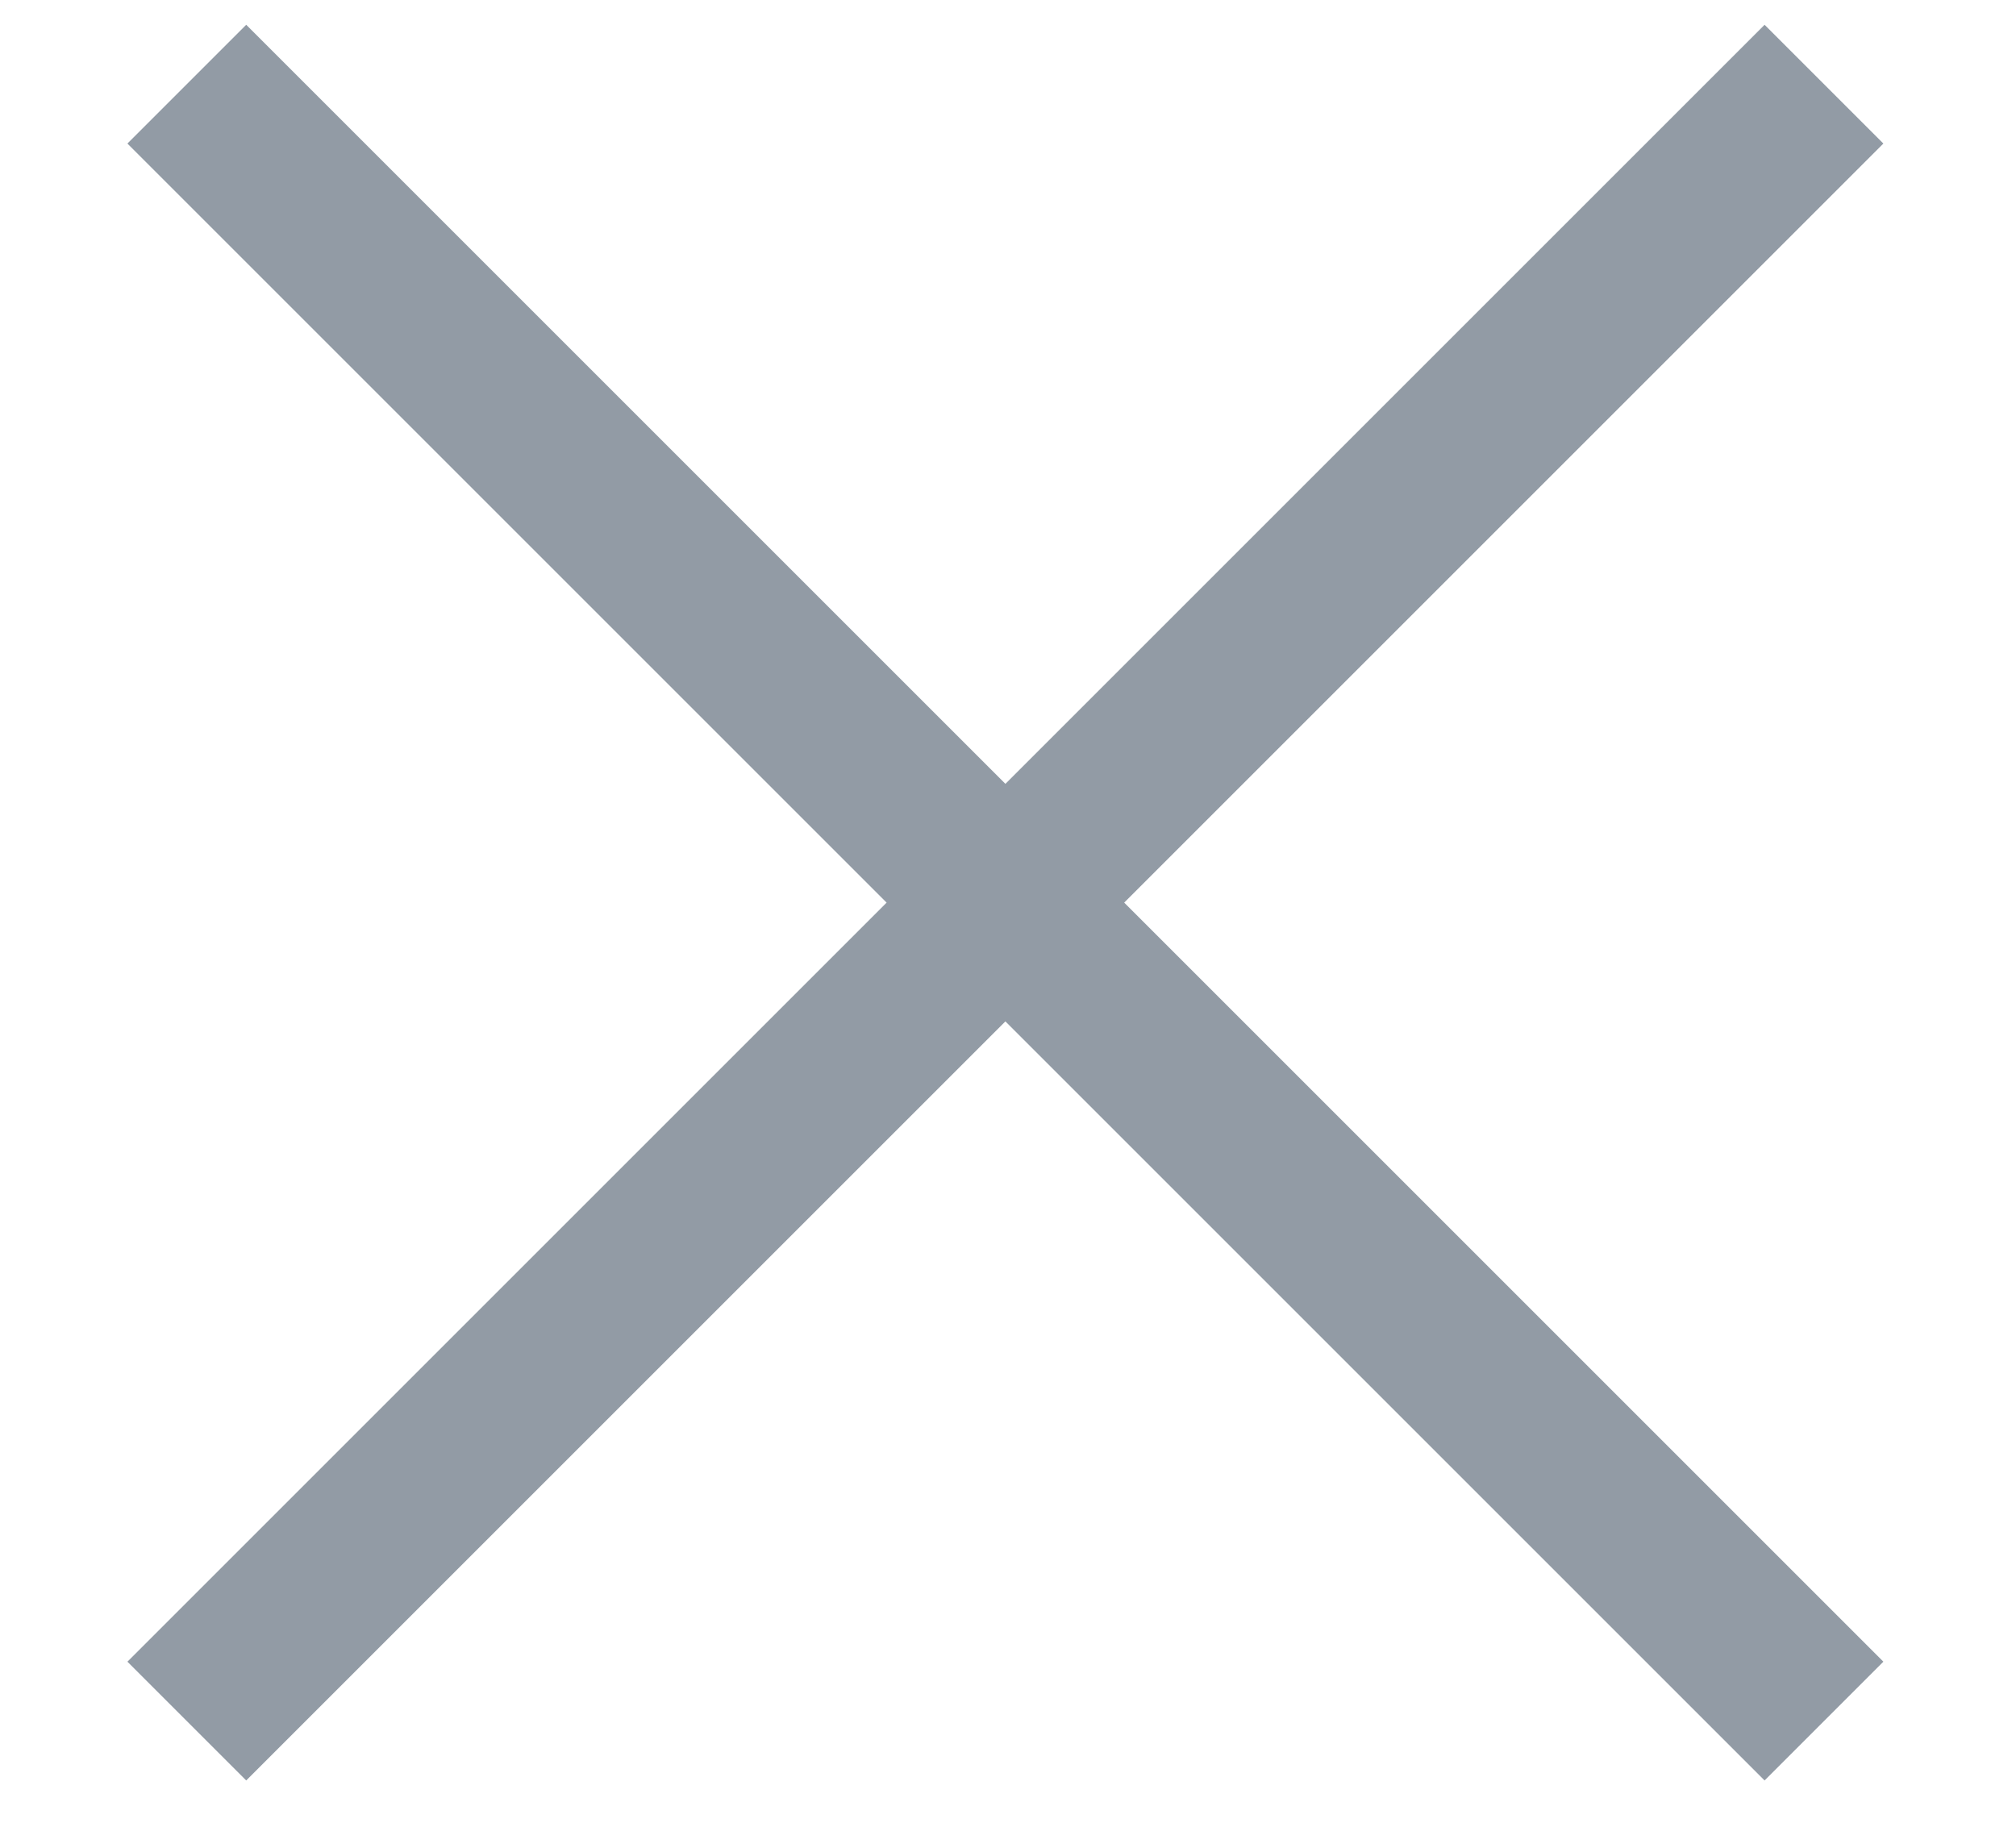
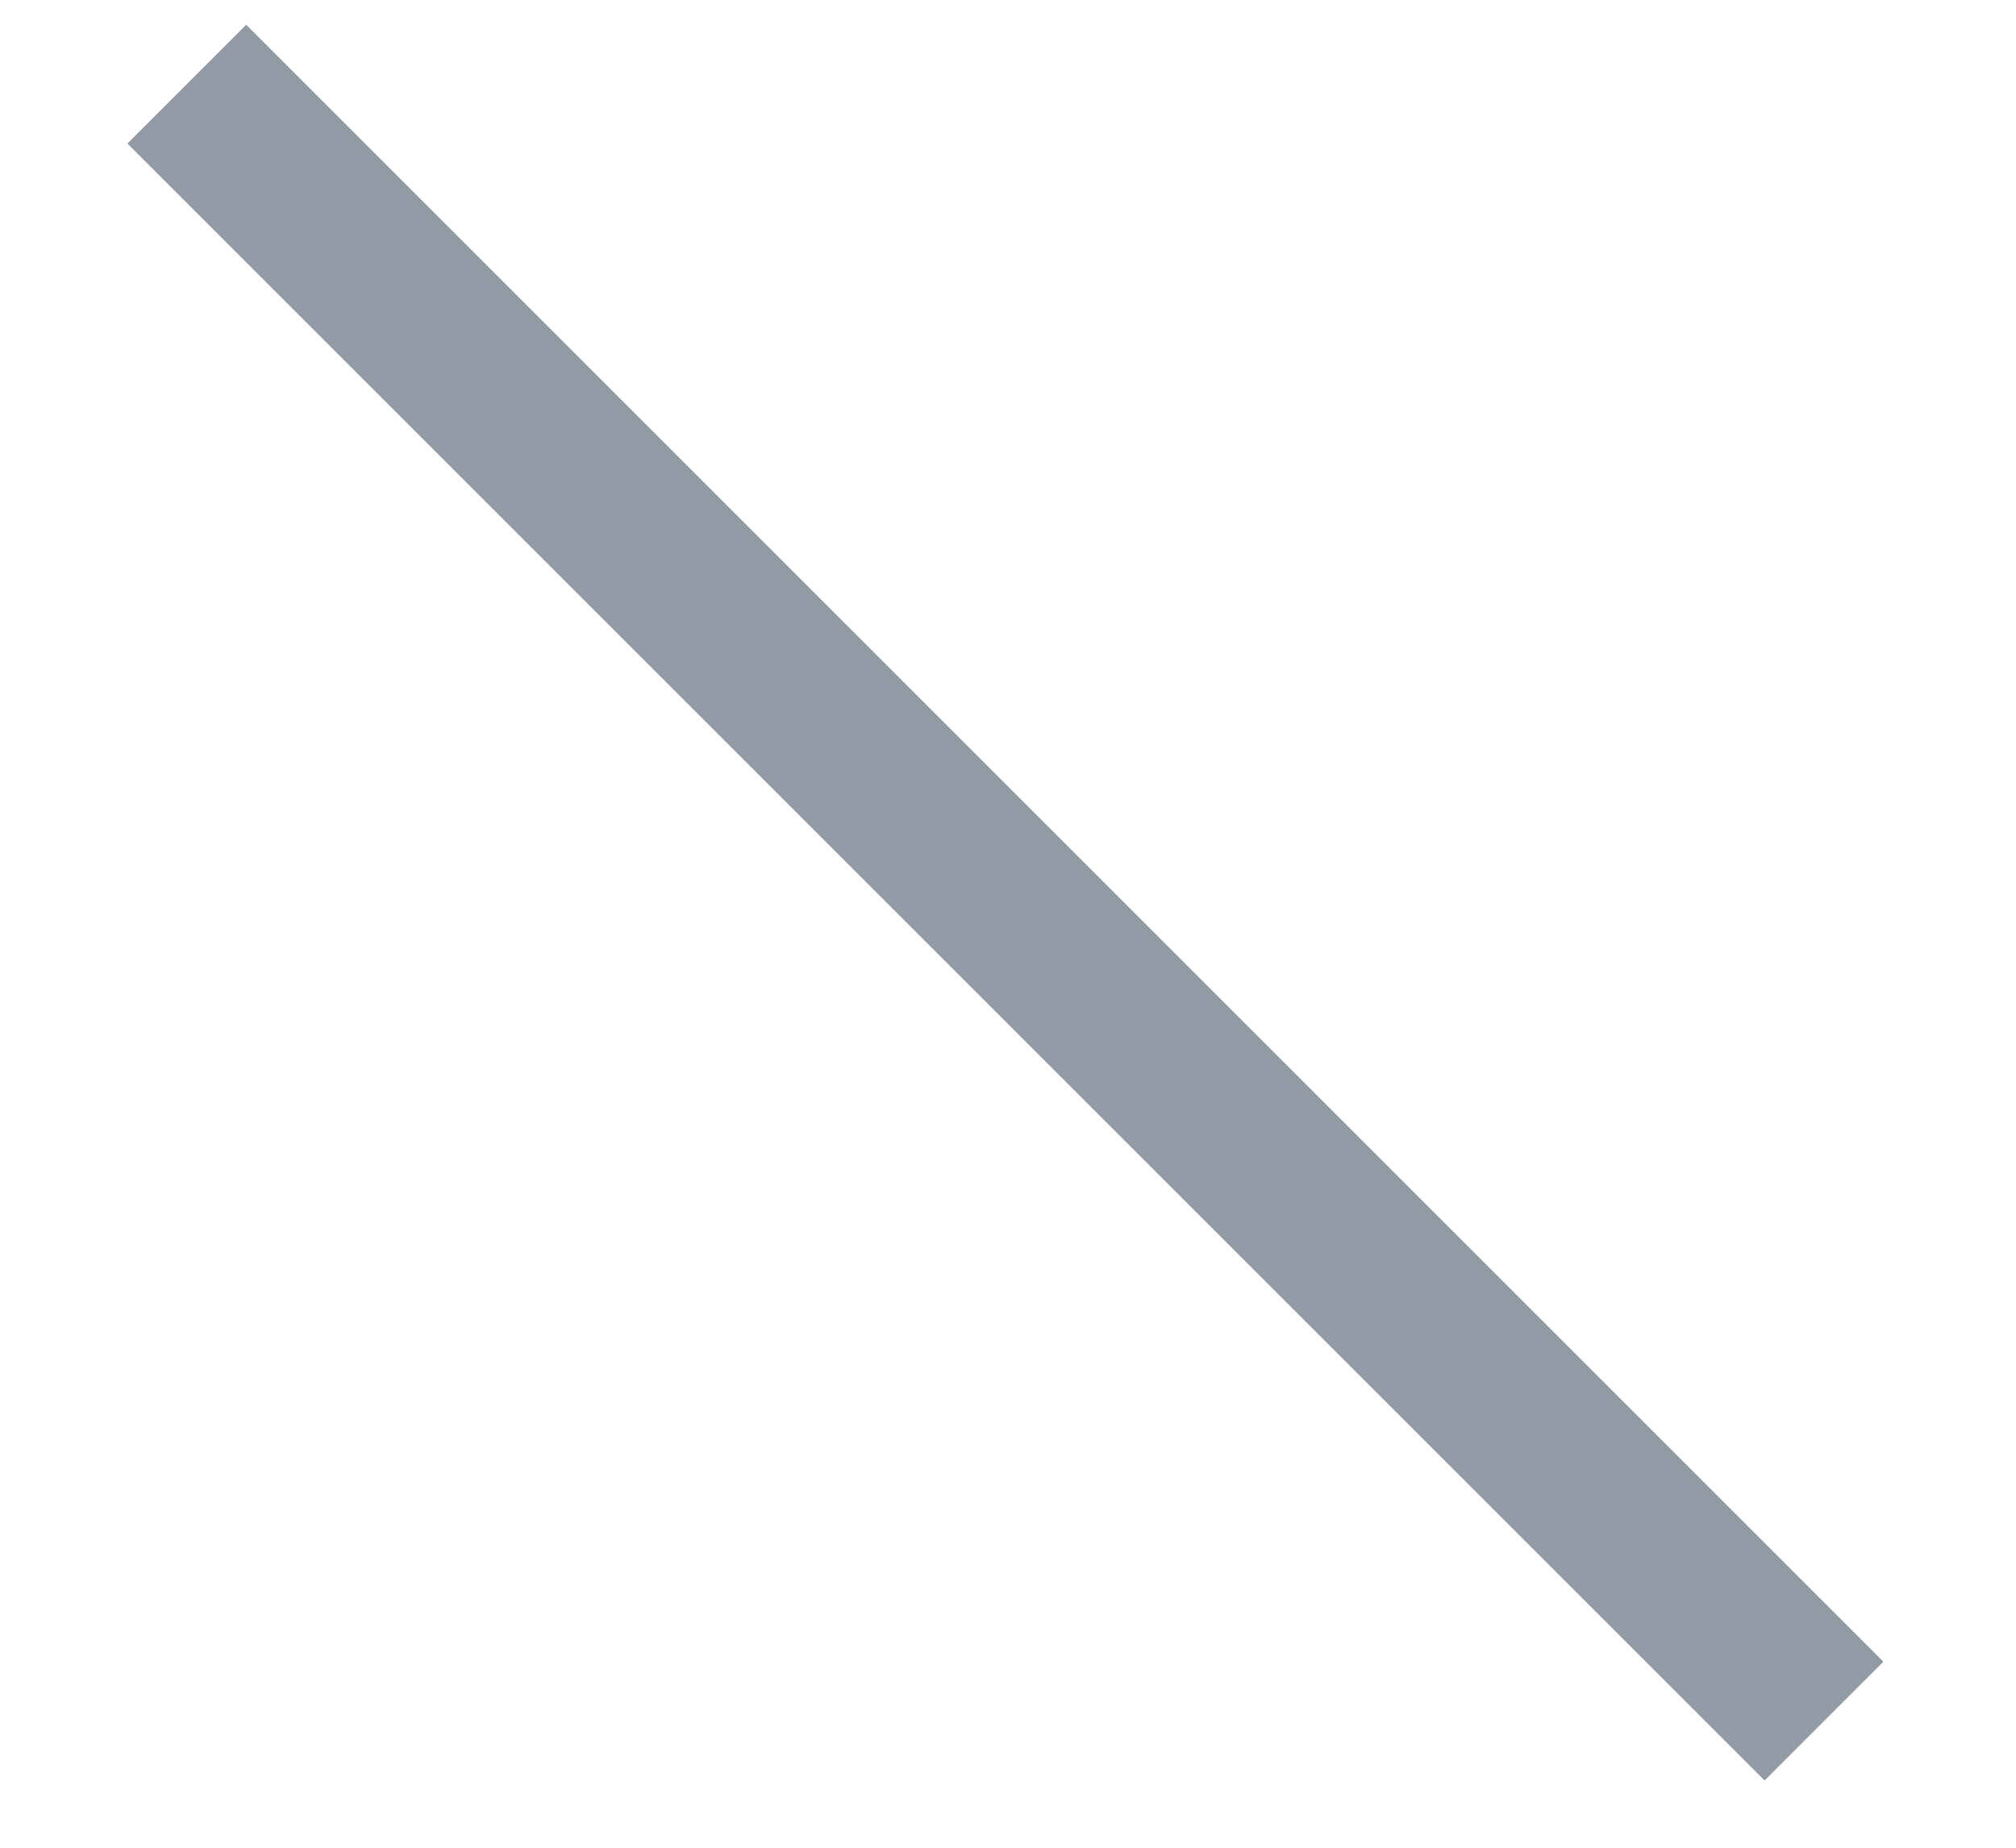
<svg xmlns="http://www.w3.org/2000/svg" width="100%" height="100%" viewBox="0 0 12 11" version="1.1" xml:space="preserve" style="fill-rule:evenodd;clip-rule:evenodd;stroke-linejoin:round;stroke-miterlimit:1.5;">
  <g>
-     <path d="M10.857,0.501l-9.745,9.745" style="fill:none;stroke:#929ba5;stroke-width:1px;" />
    <path d="M10.857,10.246l-9.745,-9.745" style="fill:none;stroke:#929ba5;stroke-width:1px;" />
  </g>
</svg>